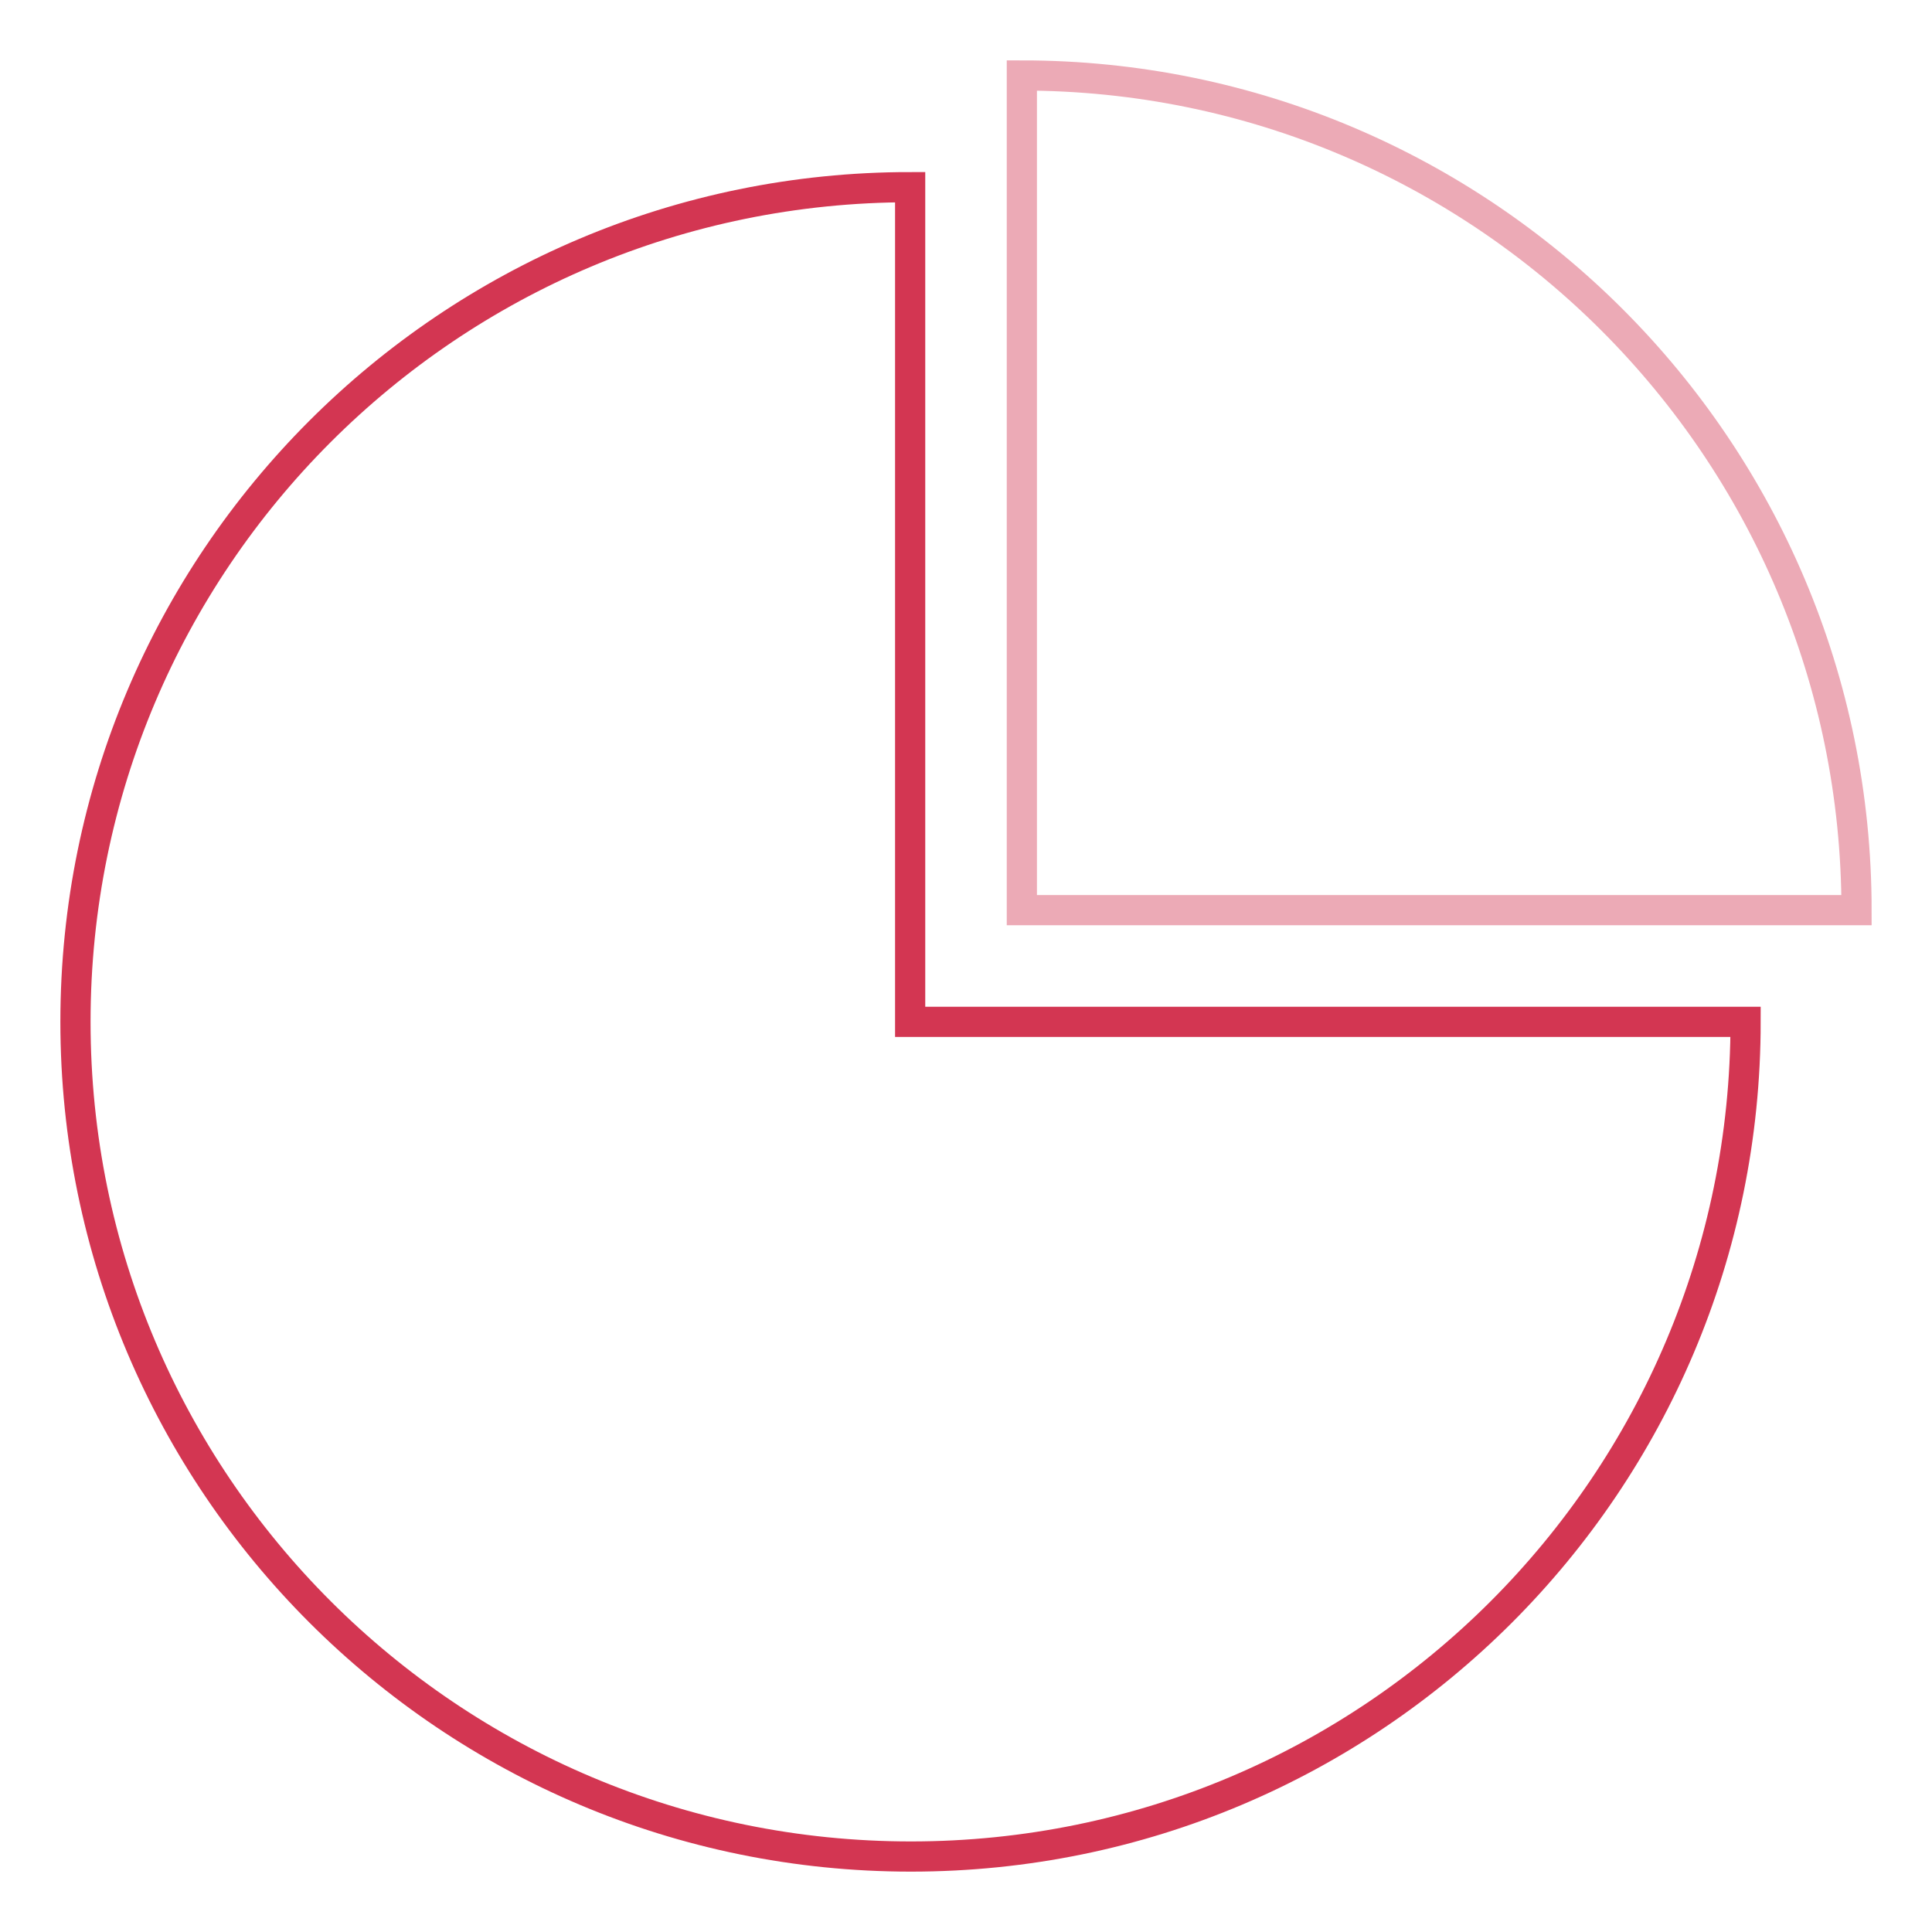
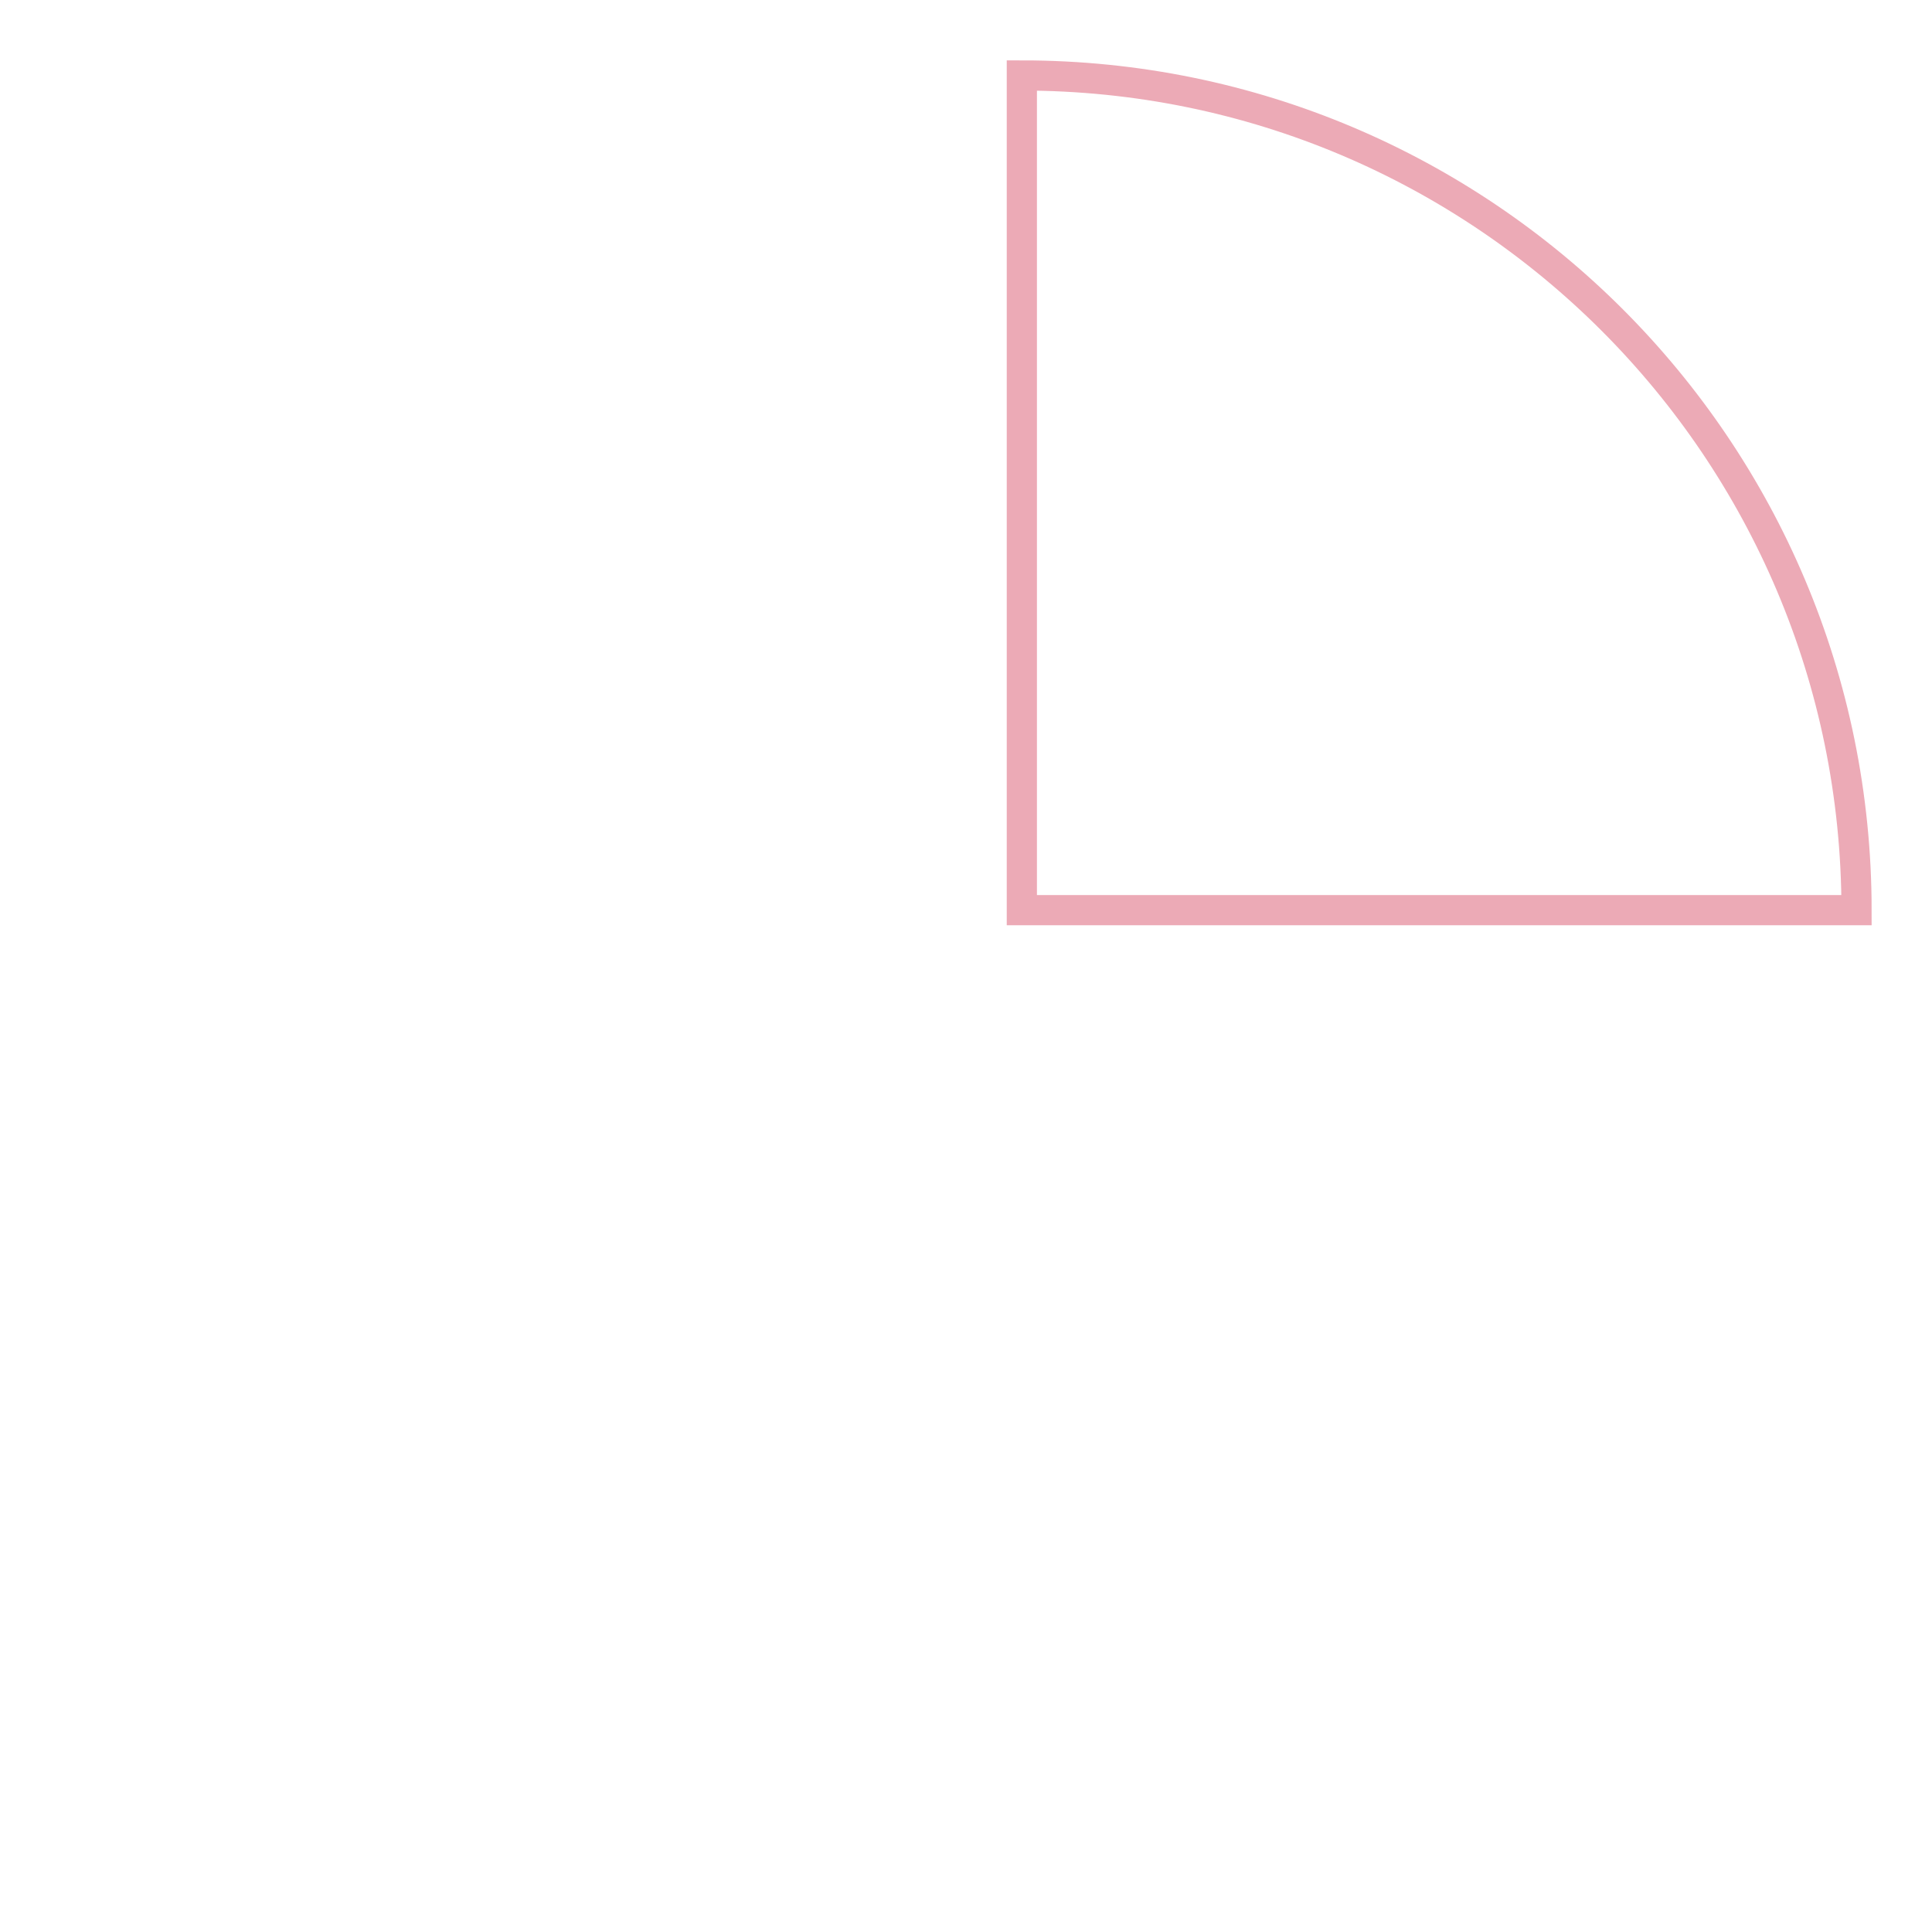
<svg xmlns="http://www.w3.org/2000/svg" version="1.1" x="0px" y="0px" viewBox="0 0 256 256" enable-background="new 0 0 256 256" xml:space="preserve">
  <g>
-     <path stroke-width="4" fill-opacity="0" stroke="#d33652" d="M231.3,135.4c0,61.1-49.5,110.6-110.6,110.6S10,196.5,10,135.4S59.5,24.8,120.6,24.8v110.6H231.3z" />
    <path stroke-width="4" fill-opacity="0" stroke="#ecaab6" d="M246,120.6H135.4V10C196.5,10,246,59.5,246,120.6z" />
  </g>
</svg>